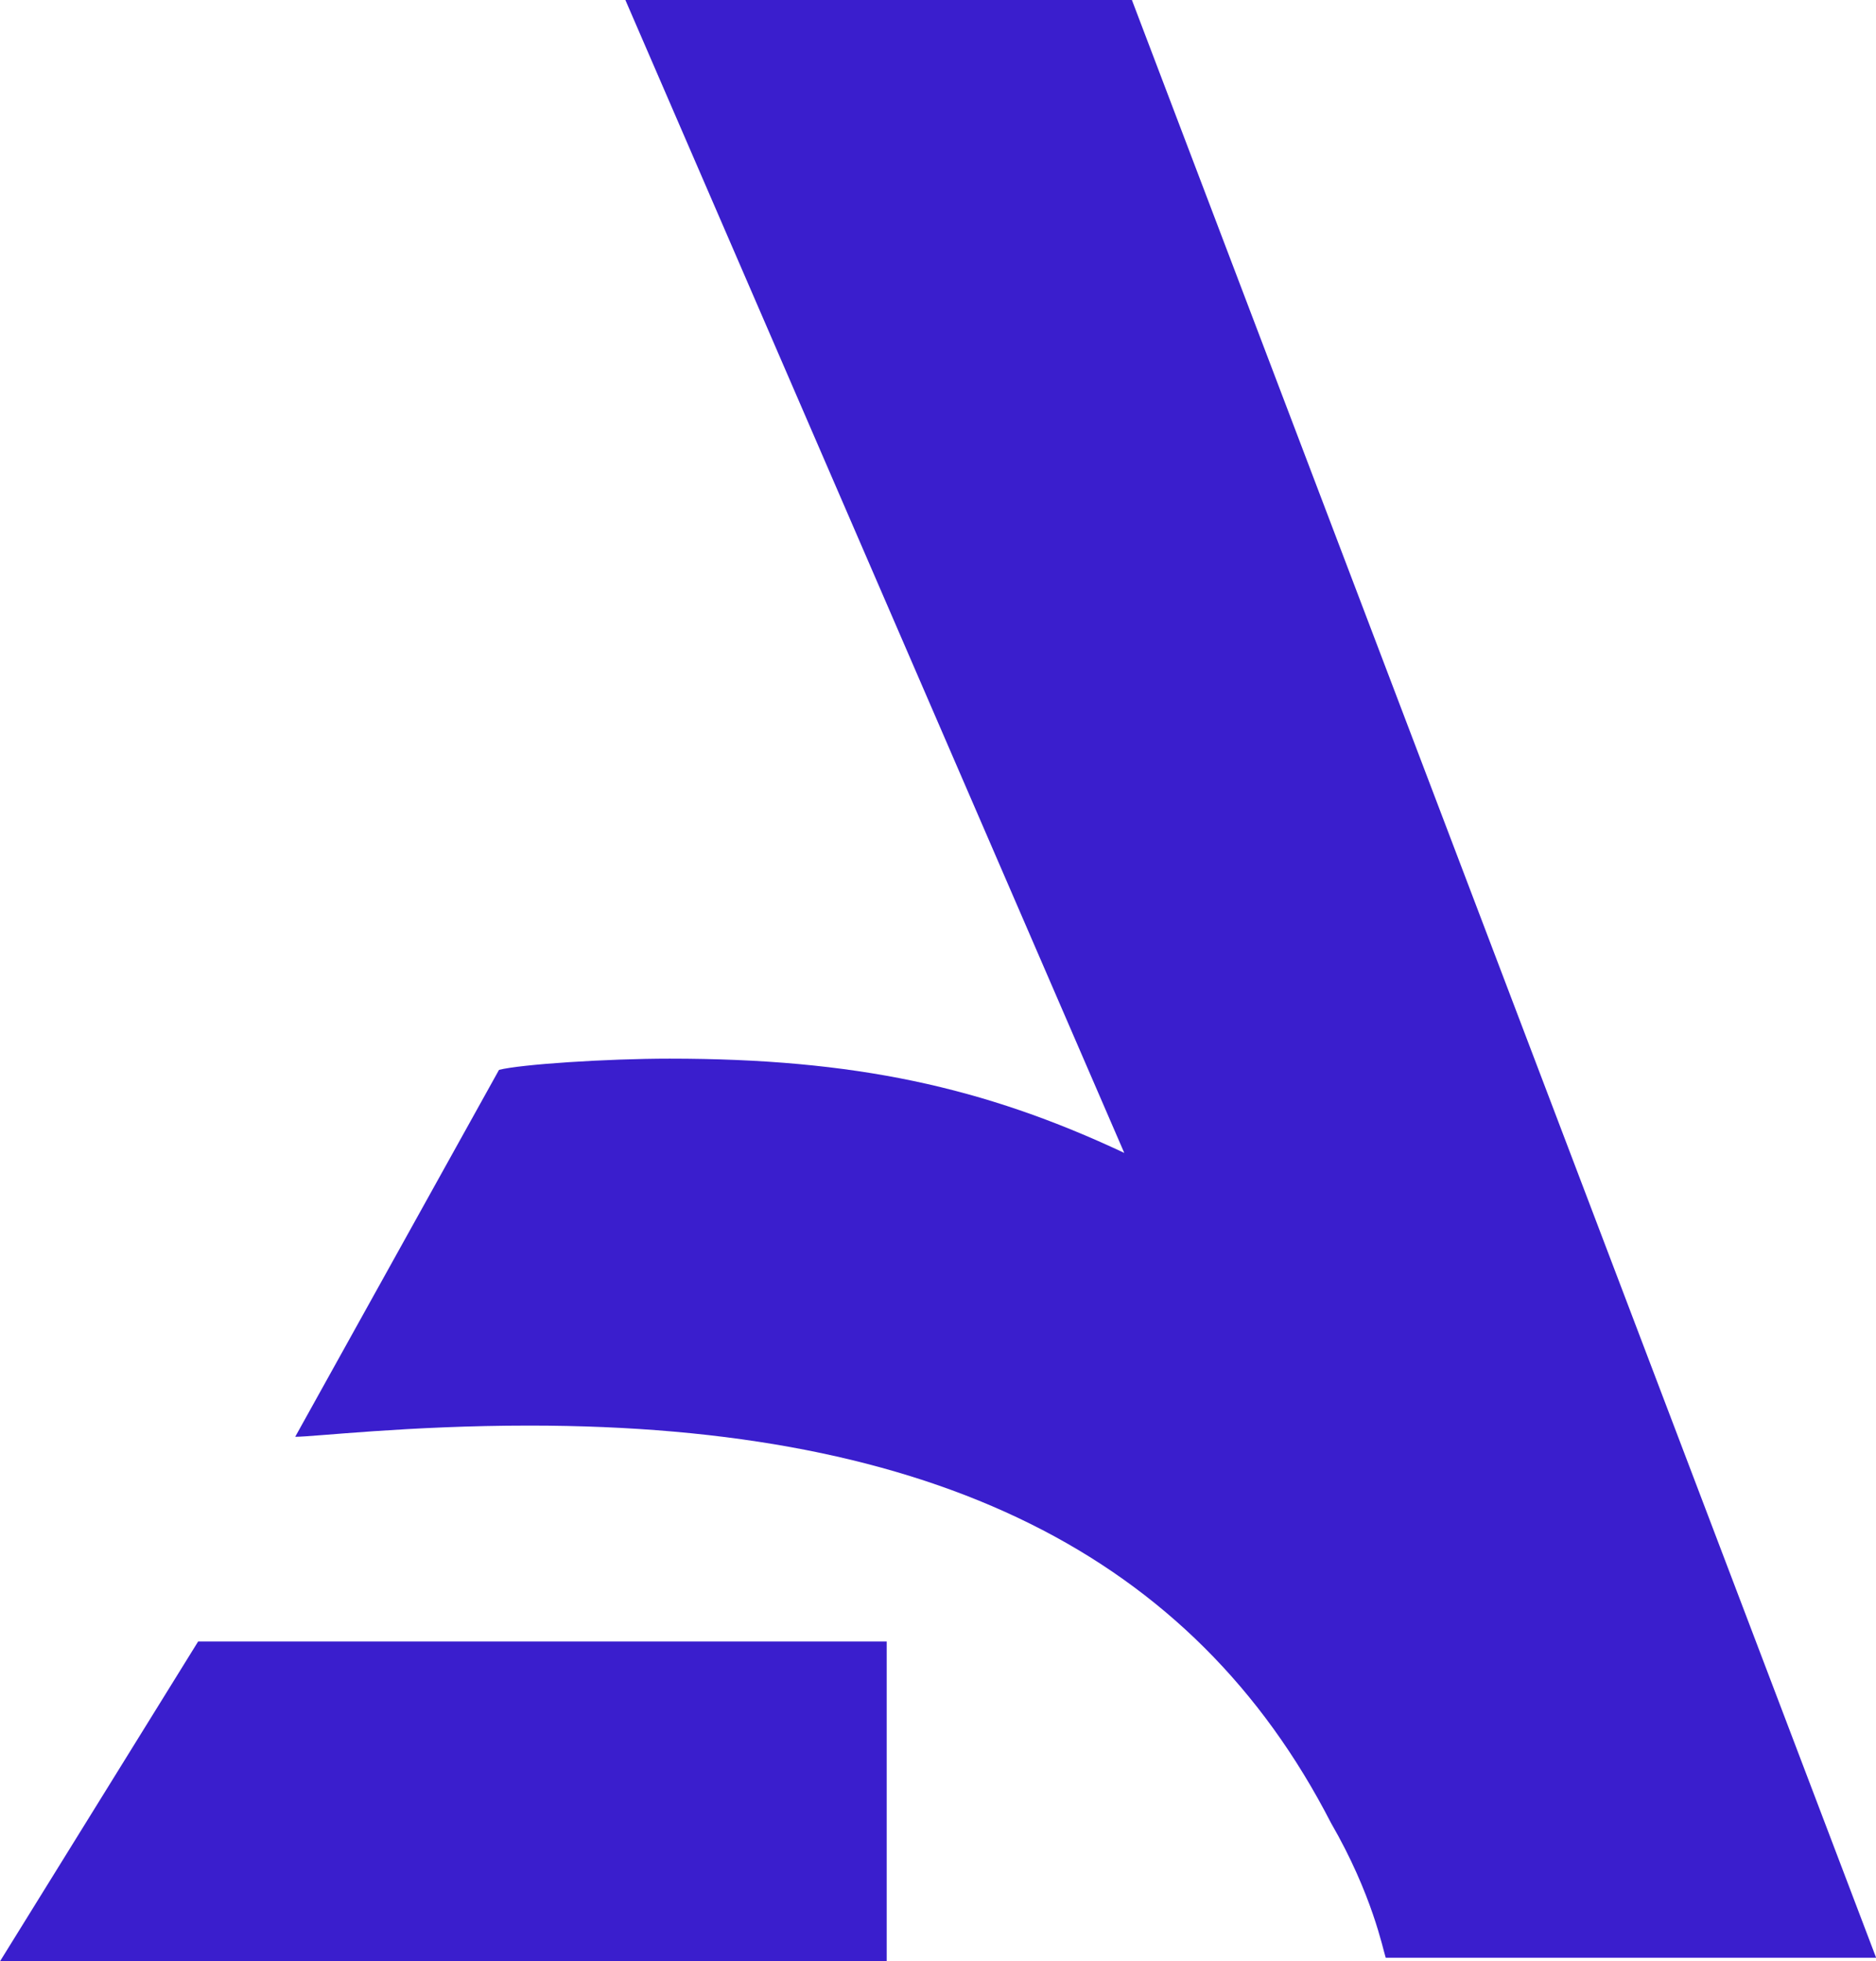
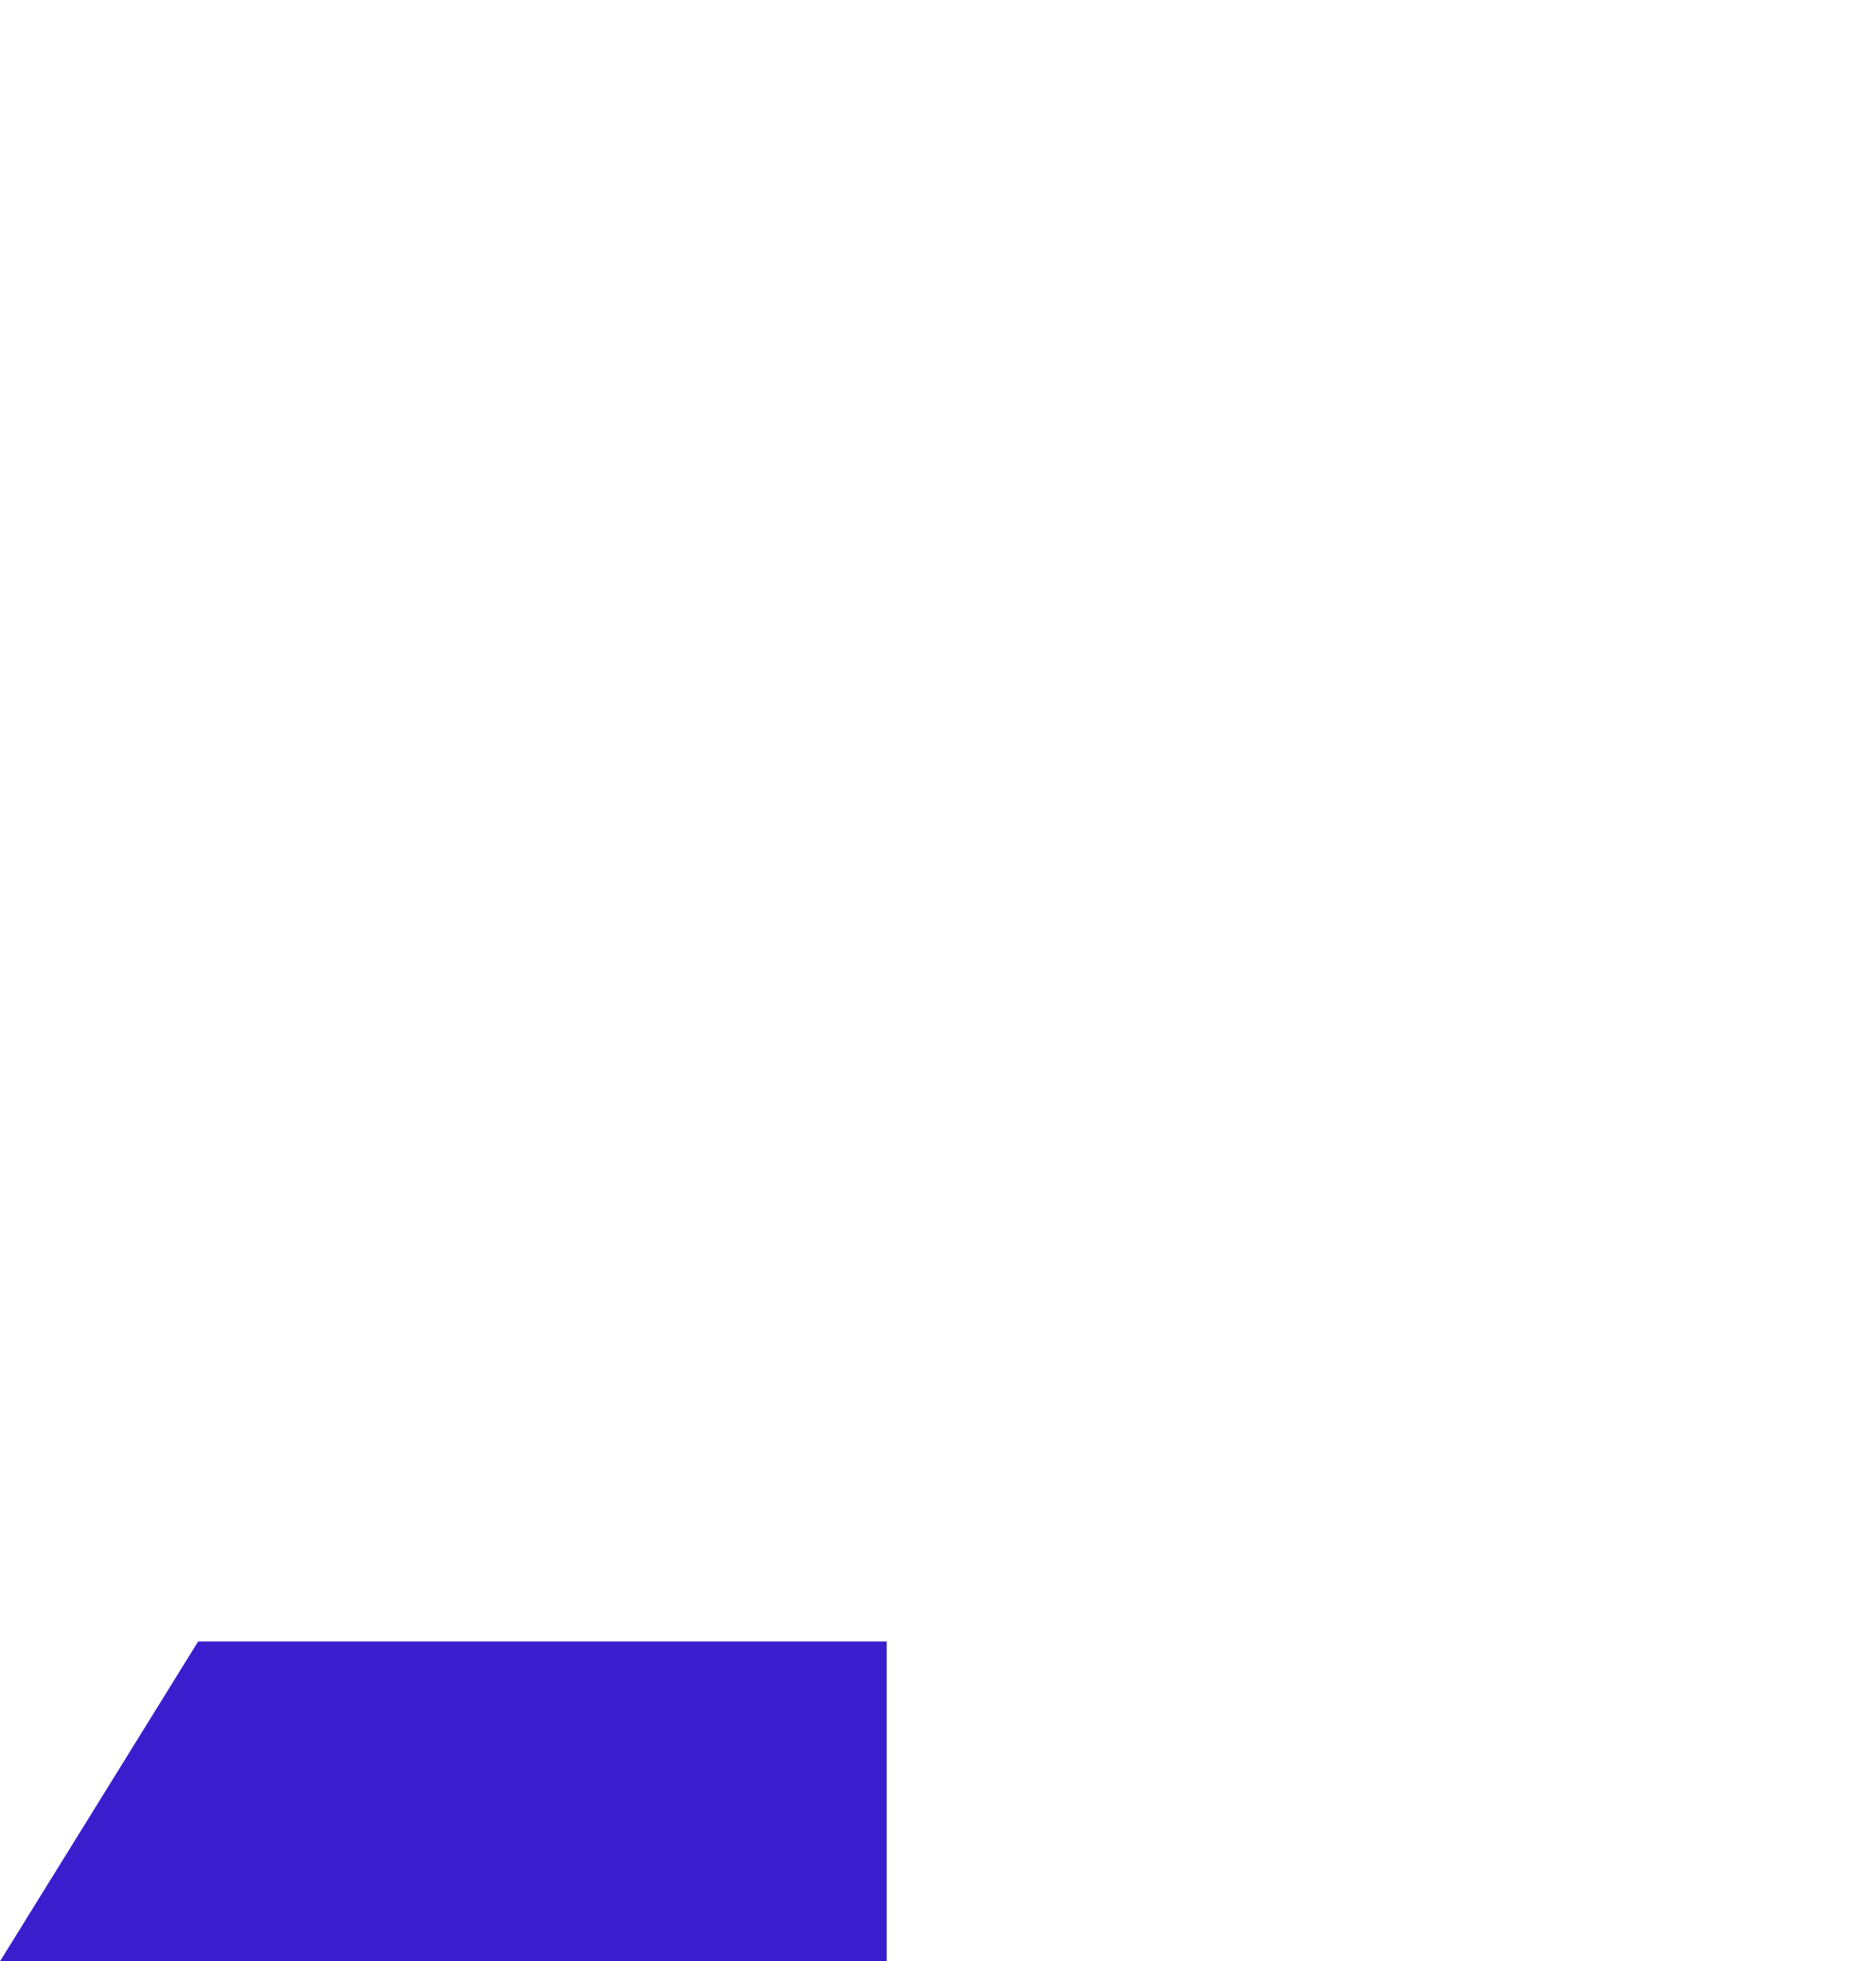
<svg xmlns="http://www.w3.org/2000/svg" id="_Слой_2" data-name="Слой 2" viewBox="0 0 152.33 159.18">
  <defs>
    <style> .cls-1 { fill: #3a1ecd; stroke-width: 0px; } </style>
  </defs>
  <g id="logo">
    <path class="cls-1" d="M0,159.18h72v-25.96H16.09L0,159.18Z" />
-     <path class="cls-1" d="M50.78,0l40.51,93.57c-11.41-5.36-21.91-7.65-36.91-7.65-5.13,0-12.1.46-13.86.91l-16.55,29.78c1.54,0,9.19-.91,19-.91,32.86,0,53.92,10.5,65.1,32.24,3.37,5.82,4.22,10.27,4.45,10.95h39.82L91.91,0h-41.14Z" />
  </g>
</svg>